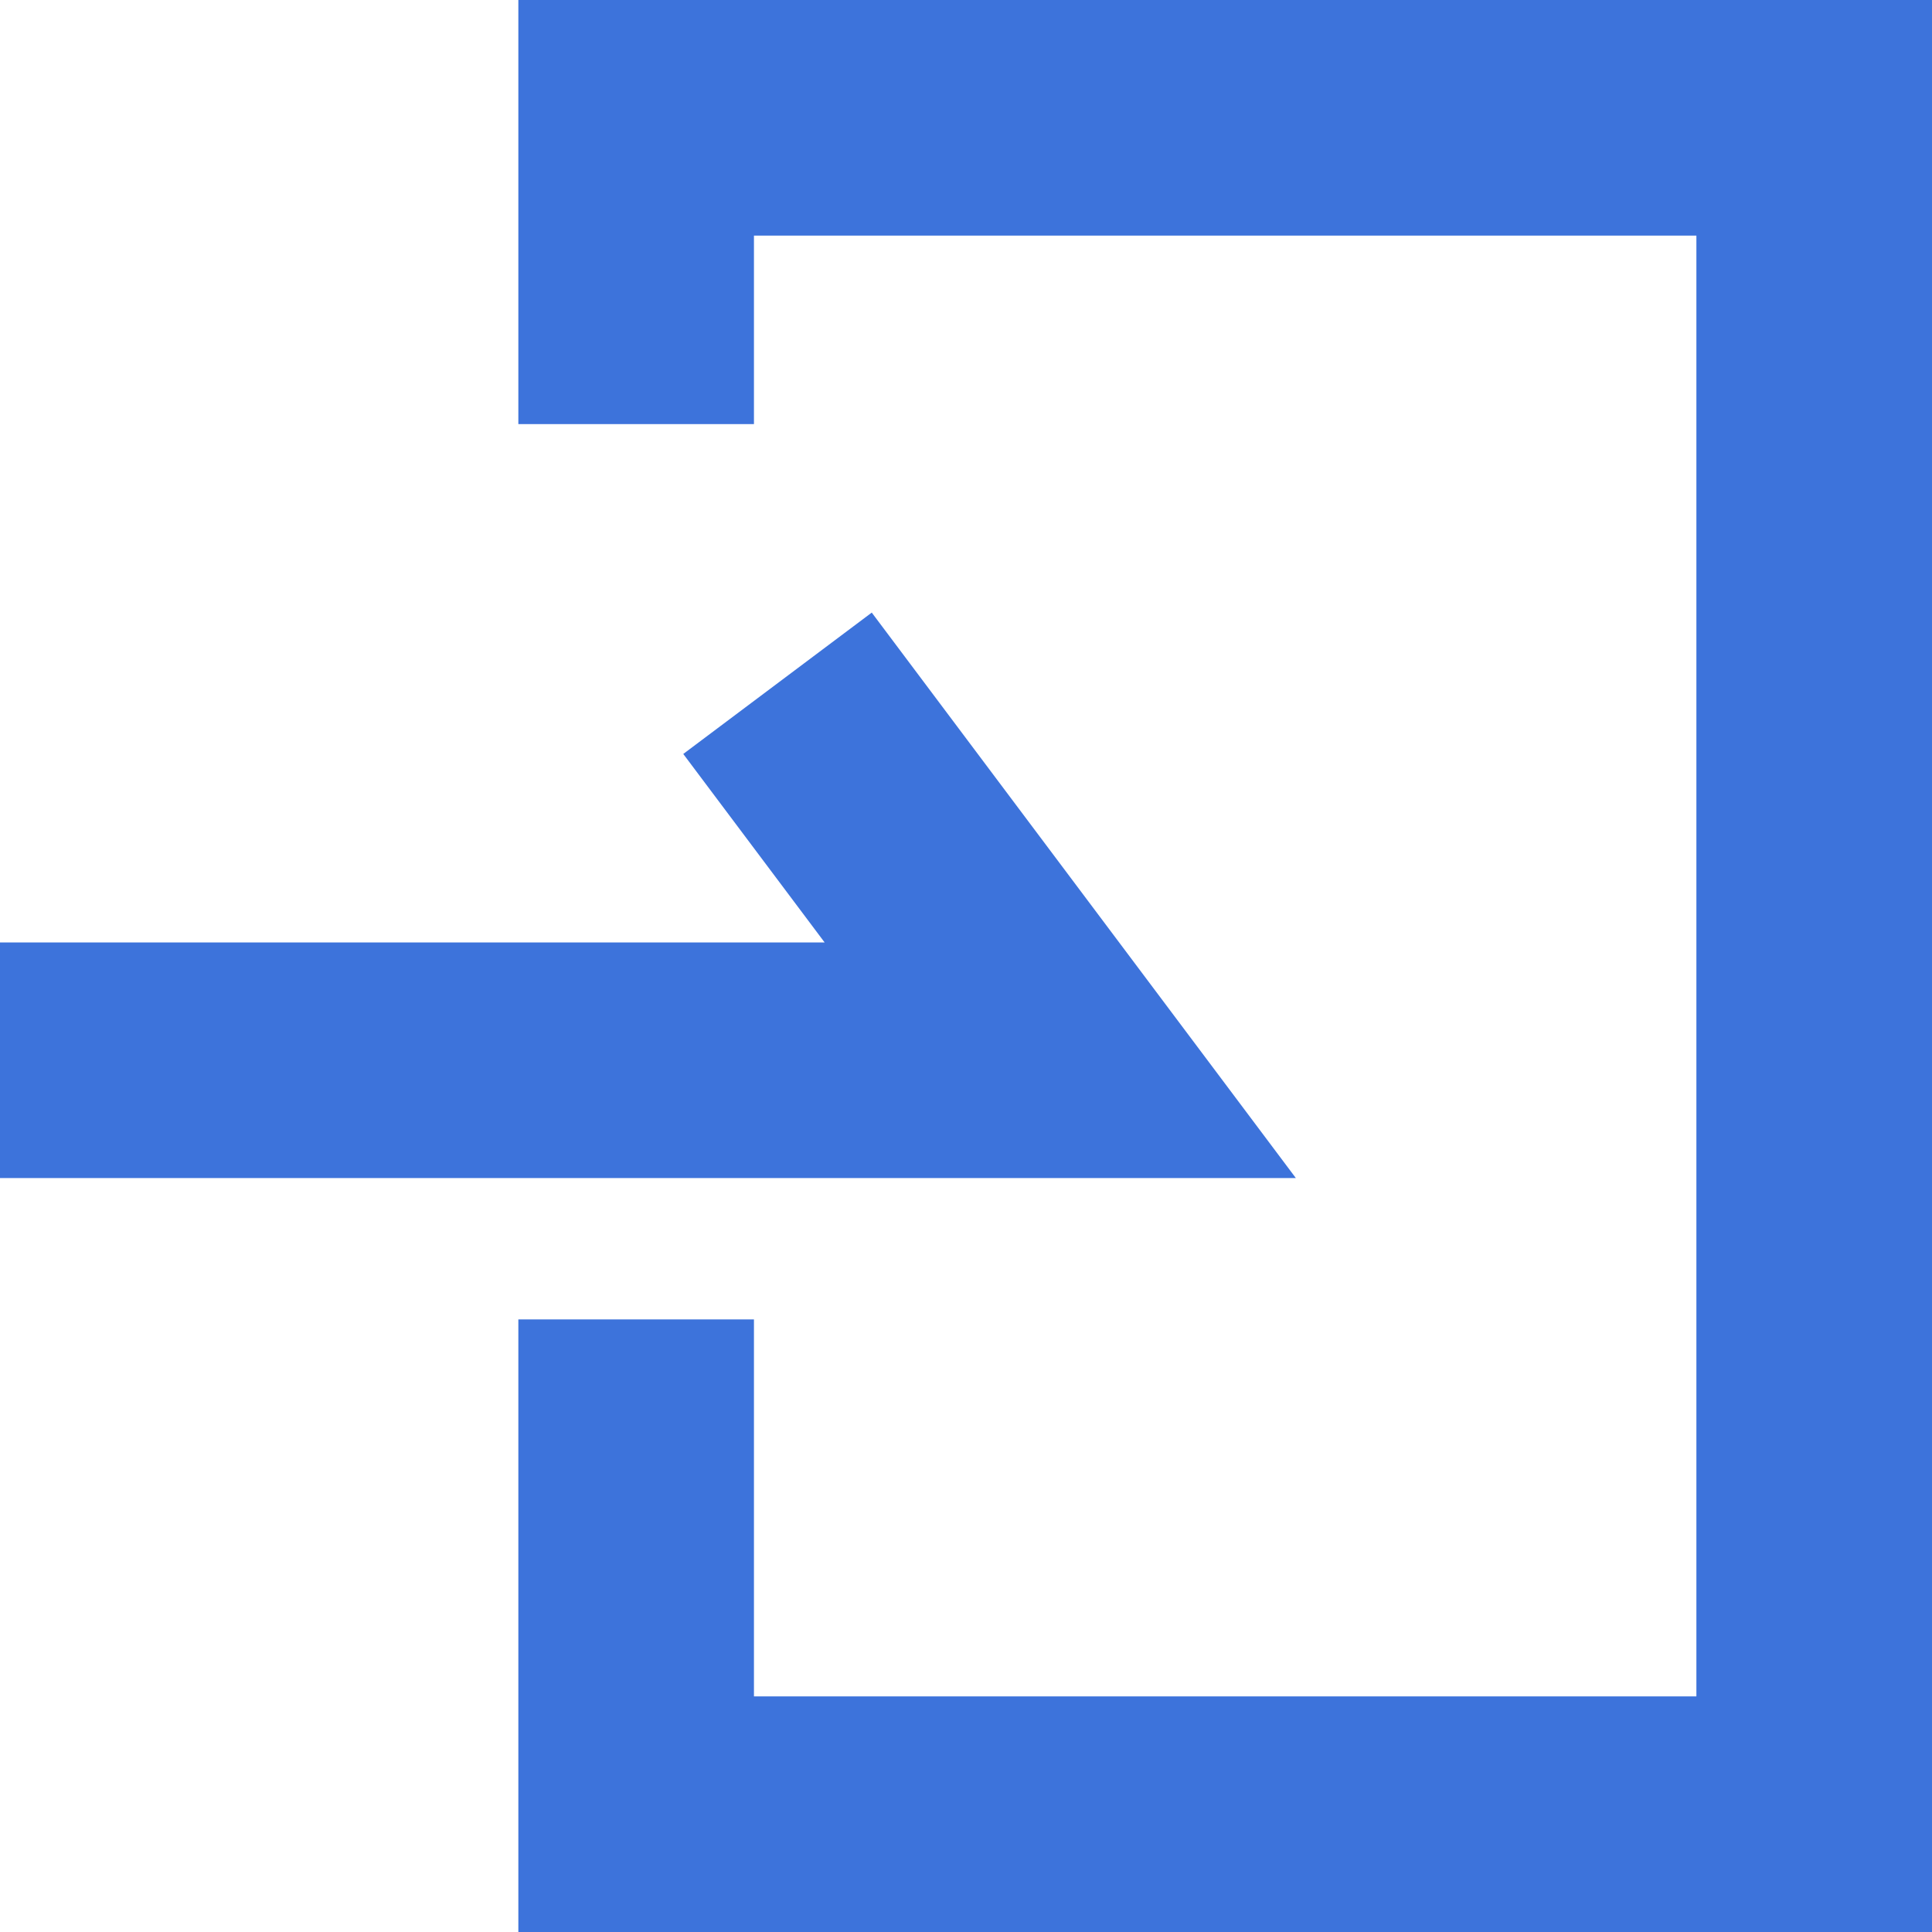
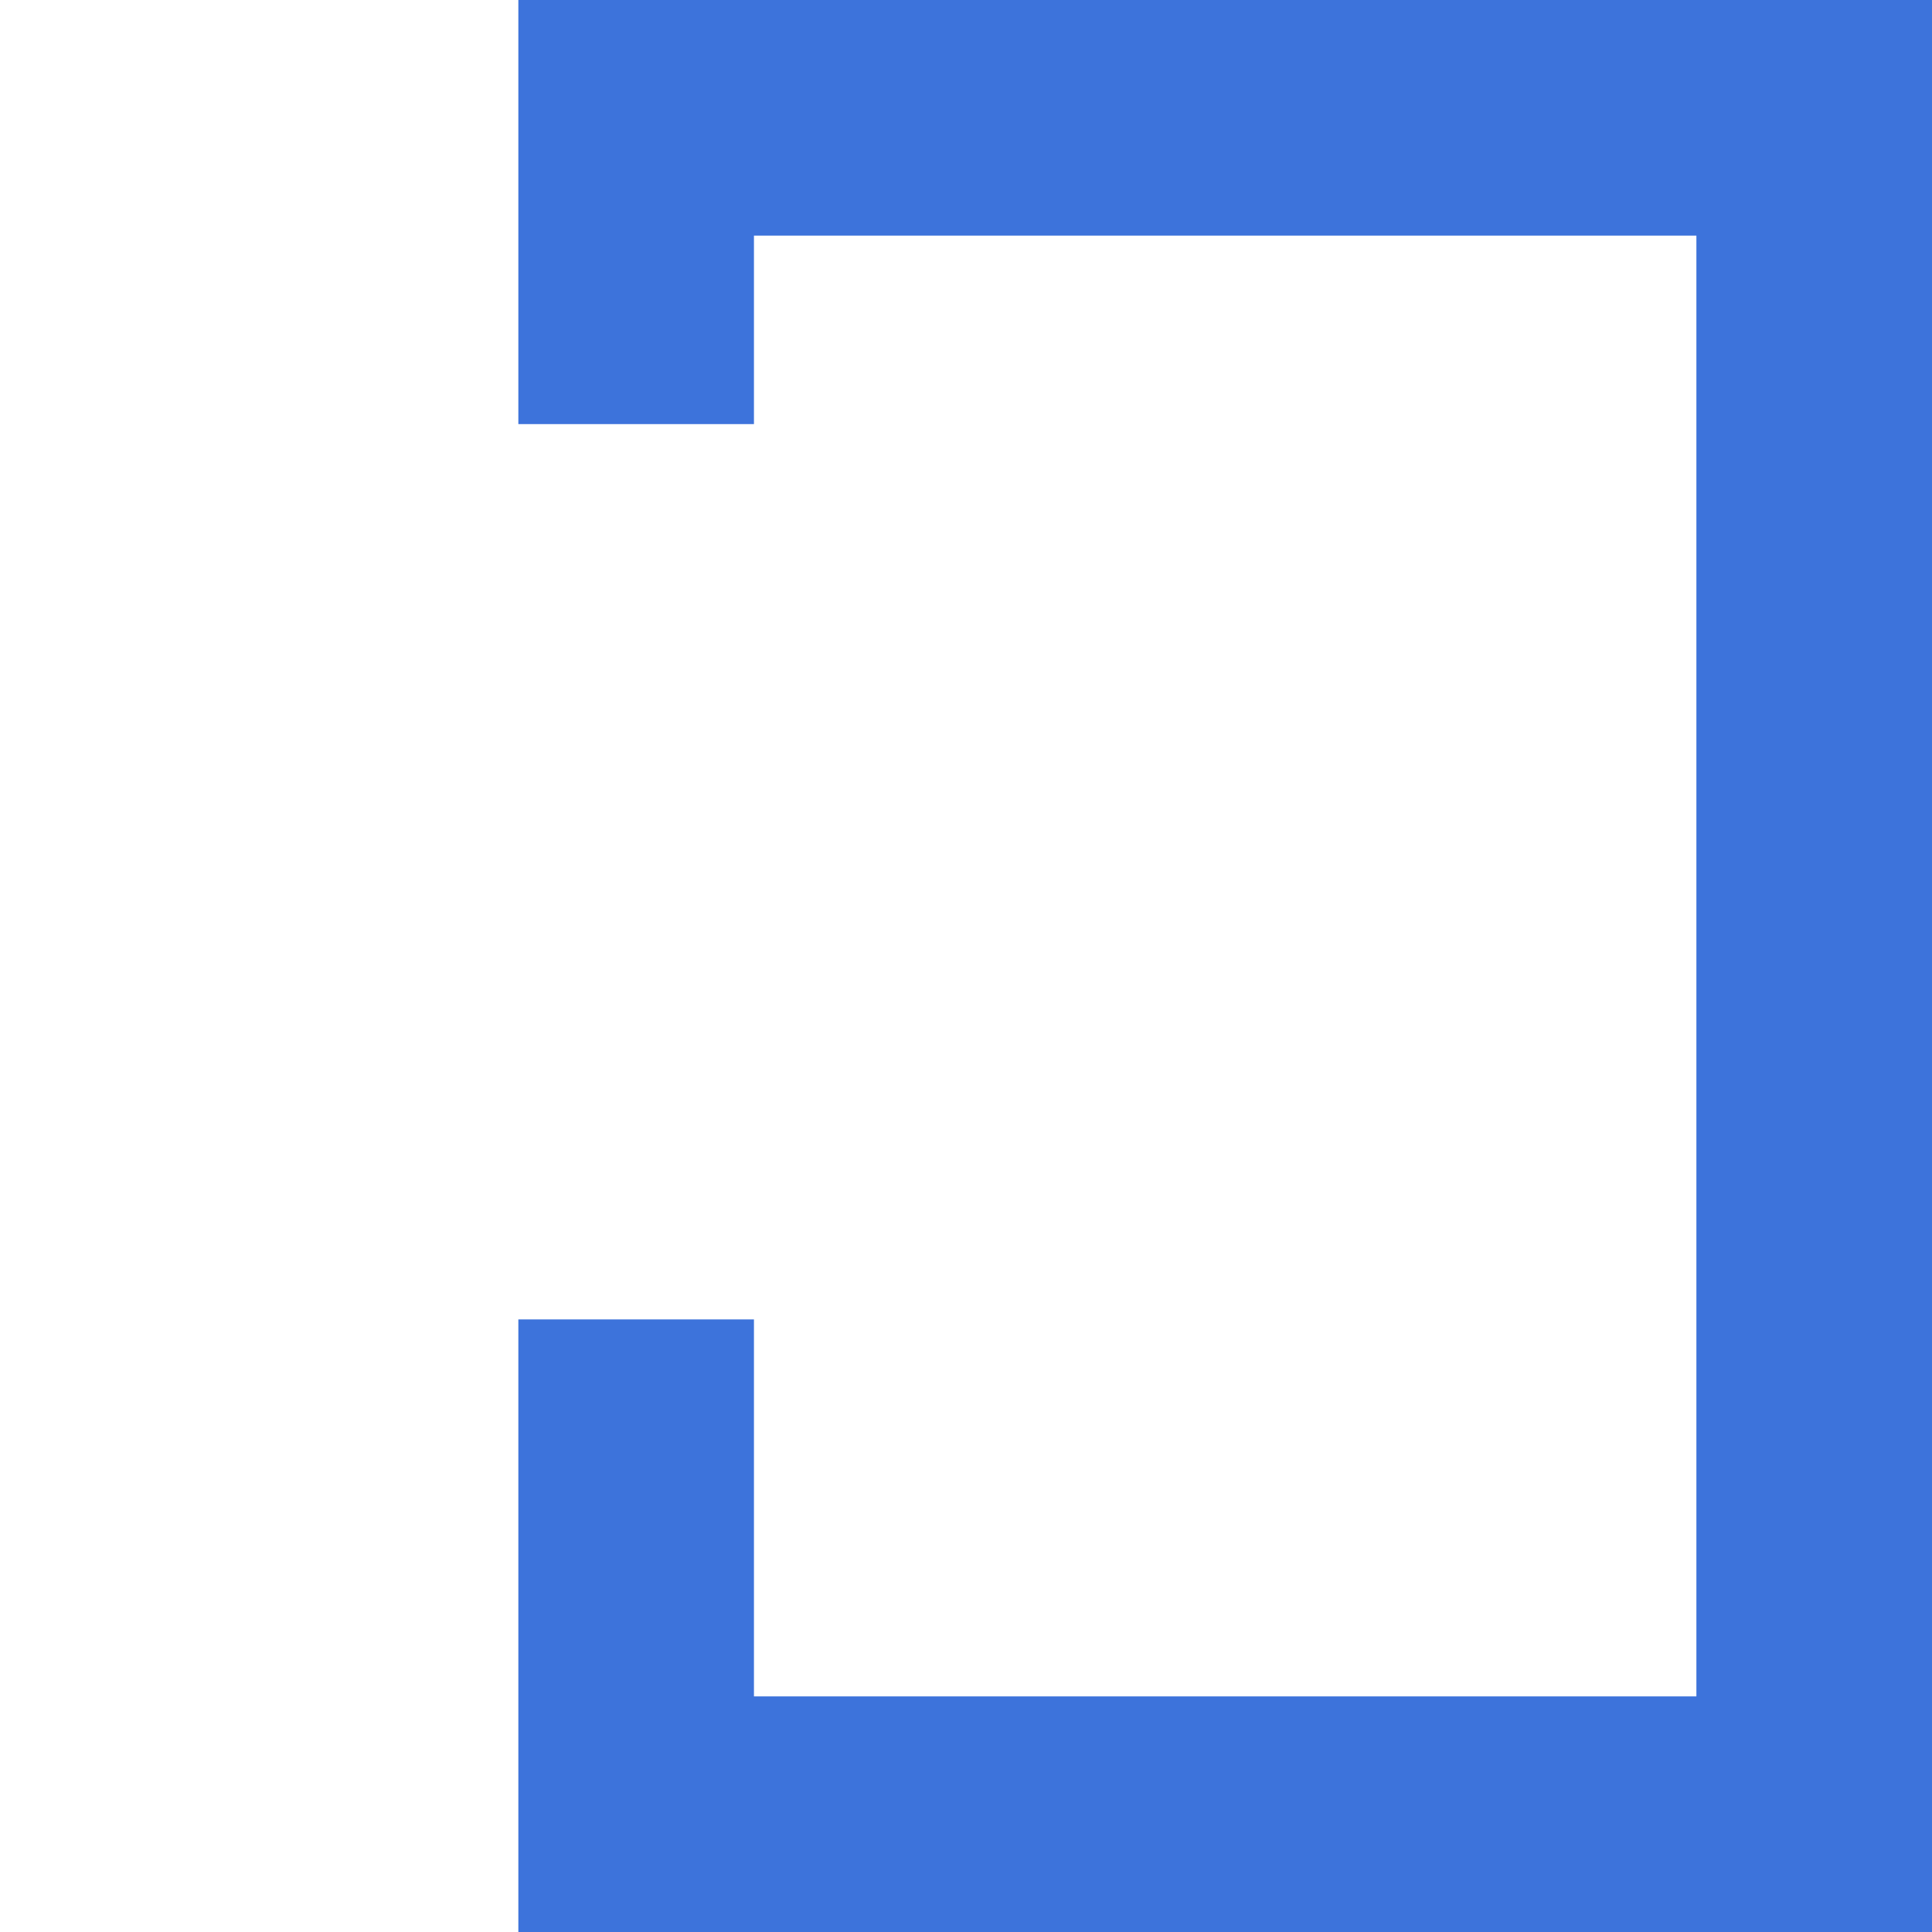
<svg xmlns="http://www.w3.org/2000/svg" width="41" height="41" viewBox="0 0 41 41" fill="none">
  <path d="M13.5 28V38.5H38.5V2.5H13.5V9" stroke="#3D73DB" stroke-width="5" stroke-miterlimit="10" />
-   <path d="M0 22.5H22.5L16.5 14.5" stroke="#3D73DB" stroke-width="5" stroke-miterlimit="10" />
</svg>